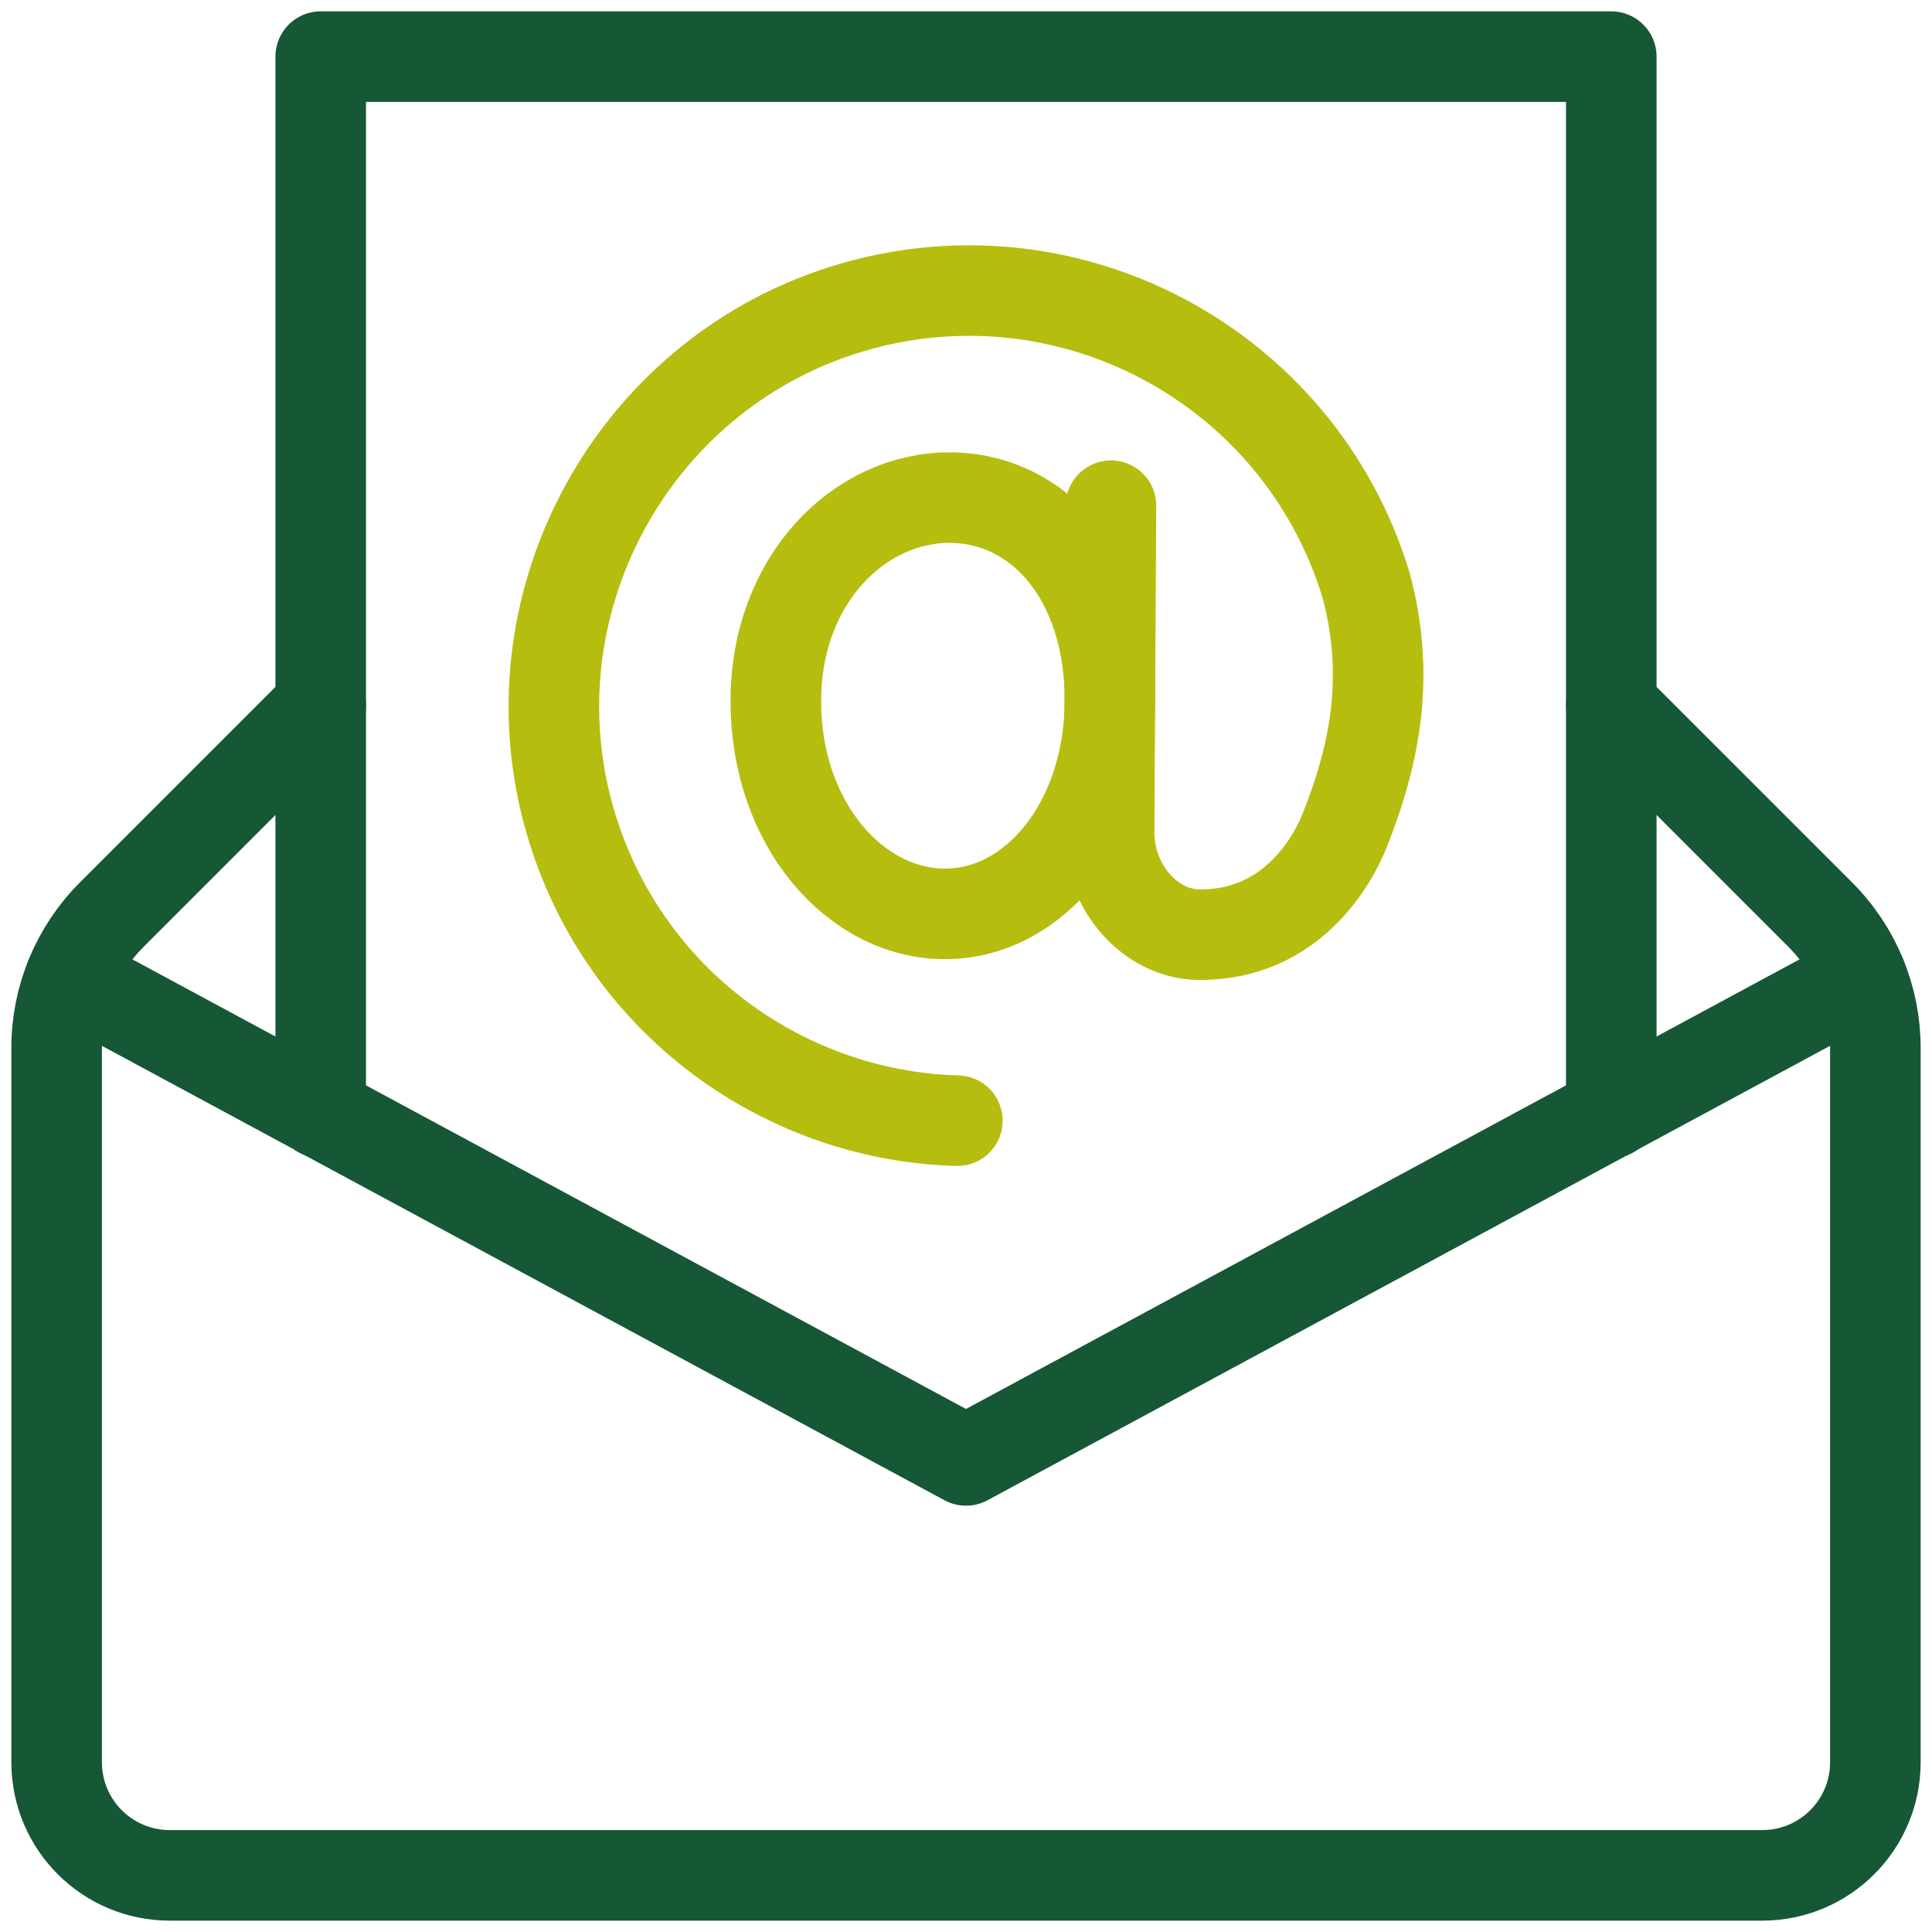
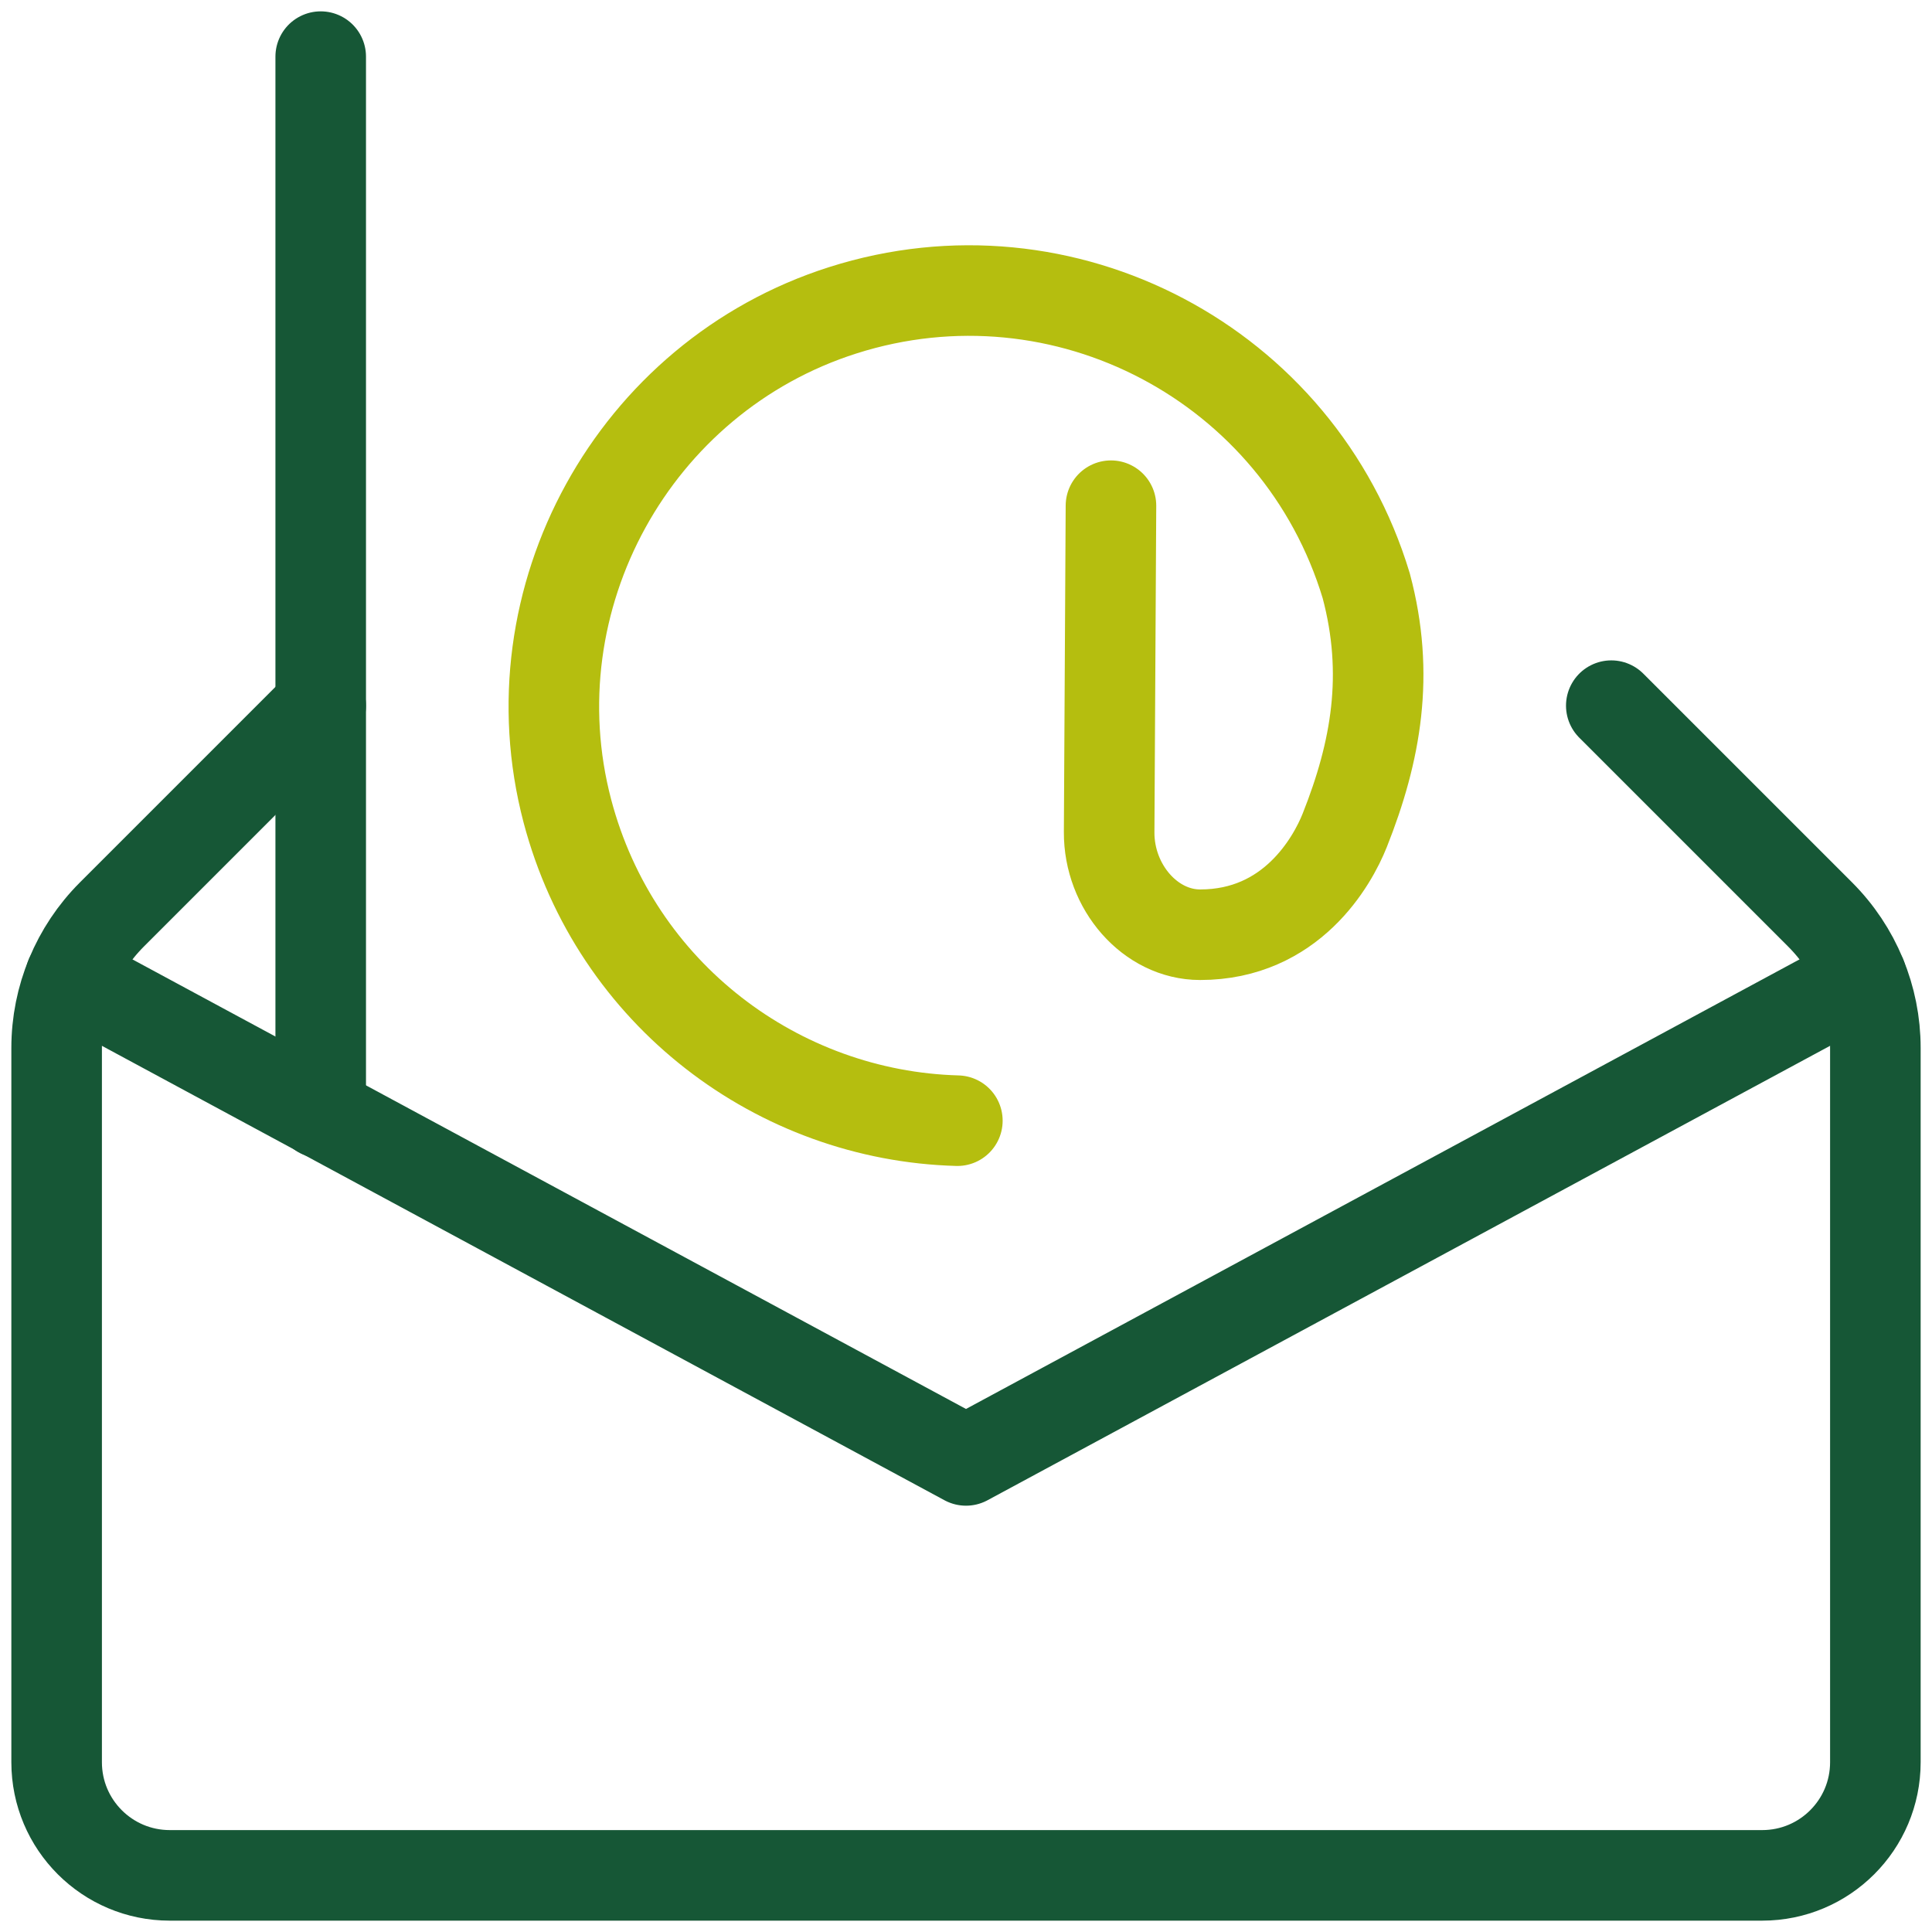
<svg xmlns="http://www.w3.org/2000/svg" width="32" height="32" viewBox="0 0 32 32" fill="none">
  <path d="M5.312 11.688L1.853 15.147C1.267 15.733 0.938 16.528 0.938 17.357V29.188C0.938 30.223 1.777 31.062 2.812 31.062H29.188C30.223 31.062 31.062 30.223 31.062 29.188V17.357C31.062 16.528 30.733 15.733 30.147 15.147L26.688 11.688" stroke="#165736" stroke-width="1.5" stroke-miterlimit="10" stroke-linecap="round" stroke-linejoin="round" />
-   <path d="M5.312 18.432V0.938H26.688V18.432" stroke="#165736" stroke-width="1.5" stroke-miterlimit="10" stroke-linecap="round" stroke-linejoin="round" />
-   <path d="M18.384 11.595C18.384 13.62 17.141 15.137 15.653 15.137C14.165 15.137 12.85 13.642 12.85 11.616C12.85 9.591 14.239 8.242 15.726 8.242C17.214 8.242 18.384 9.57 18.384 11.595Z" stroke="#B5BE0F" stroke-width="1.5" stroke-miterlimit="10" stroke-linecap="round" stroke-linejoin="round" />
+   <path d="M5.312 18.432V0.938V18.432" stroke="#165736" stroke-width="1.5" stroke-miterlimit="10" stroke-linecap="round" stroke-linejoin="round" />
  <path d="M15.857 18.562C12.897 18.481 10.199 16.478 9.397 13.431C8.473 9.915 10.495 6.242 13.96 5.139C17.625 3.972 21.522 6.034 22.629 9.702C23.021 11.17 22.792 12.447 22.273 13.753C22.067 14.27 21.388 15.482 19.878 15.482C19.053 15.482 18.366 14.692 18.371 13.782L18.401 8.376" stroke="#B5BE0F" stroke-width="1.5" stroke-miterlimit="10" stroke-linecap="round" stroke-linejoin="round" />
  <path d="M30.834 16.188L16 24.189L1.165 16.188" stroke="#165736" stroke-width="1.5" stroke-miterlimit="10" stroke-linecap="round" stroke-linejoin="round" />
</svg>